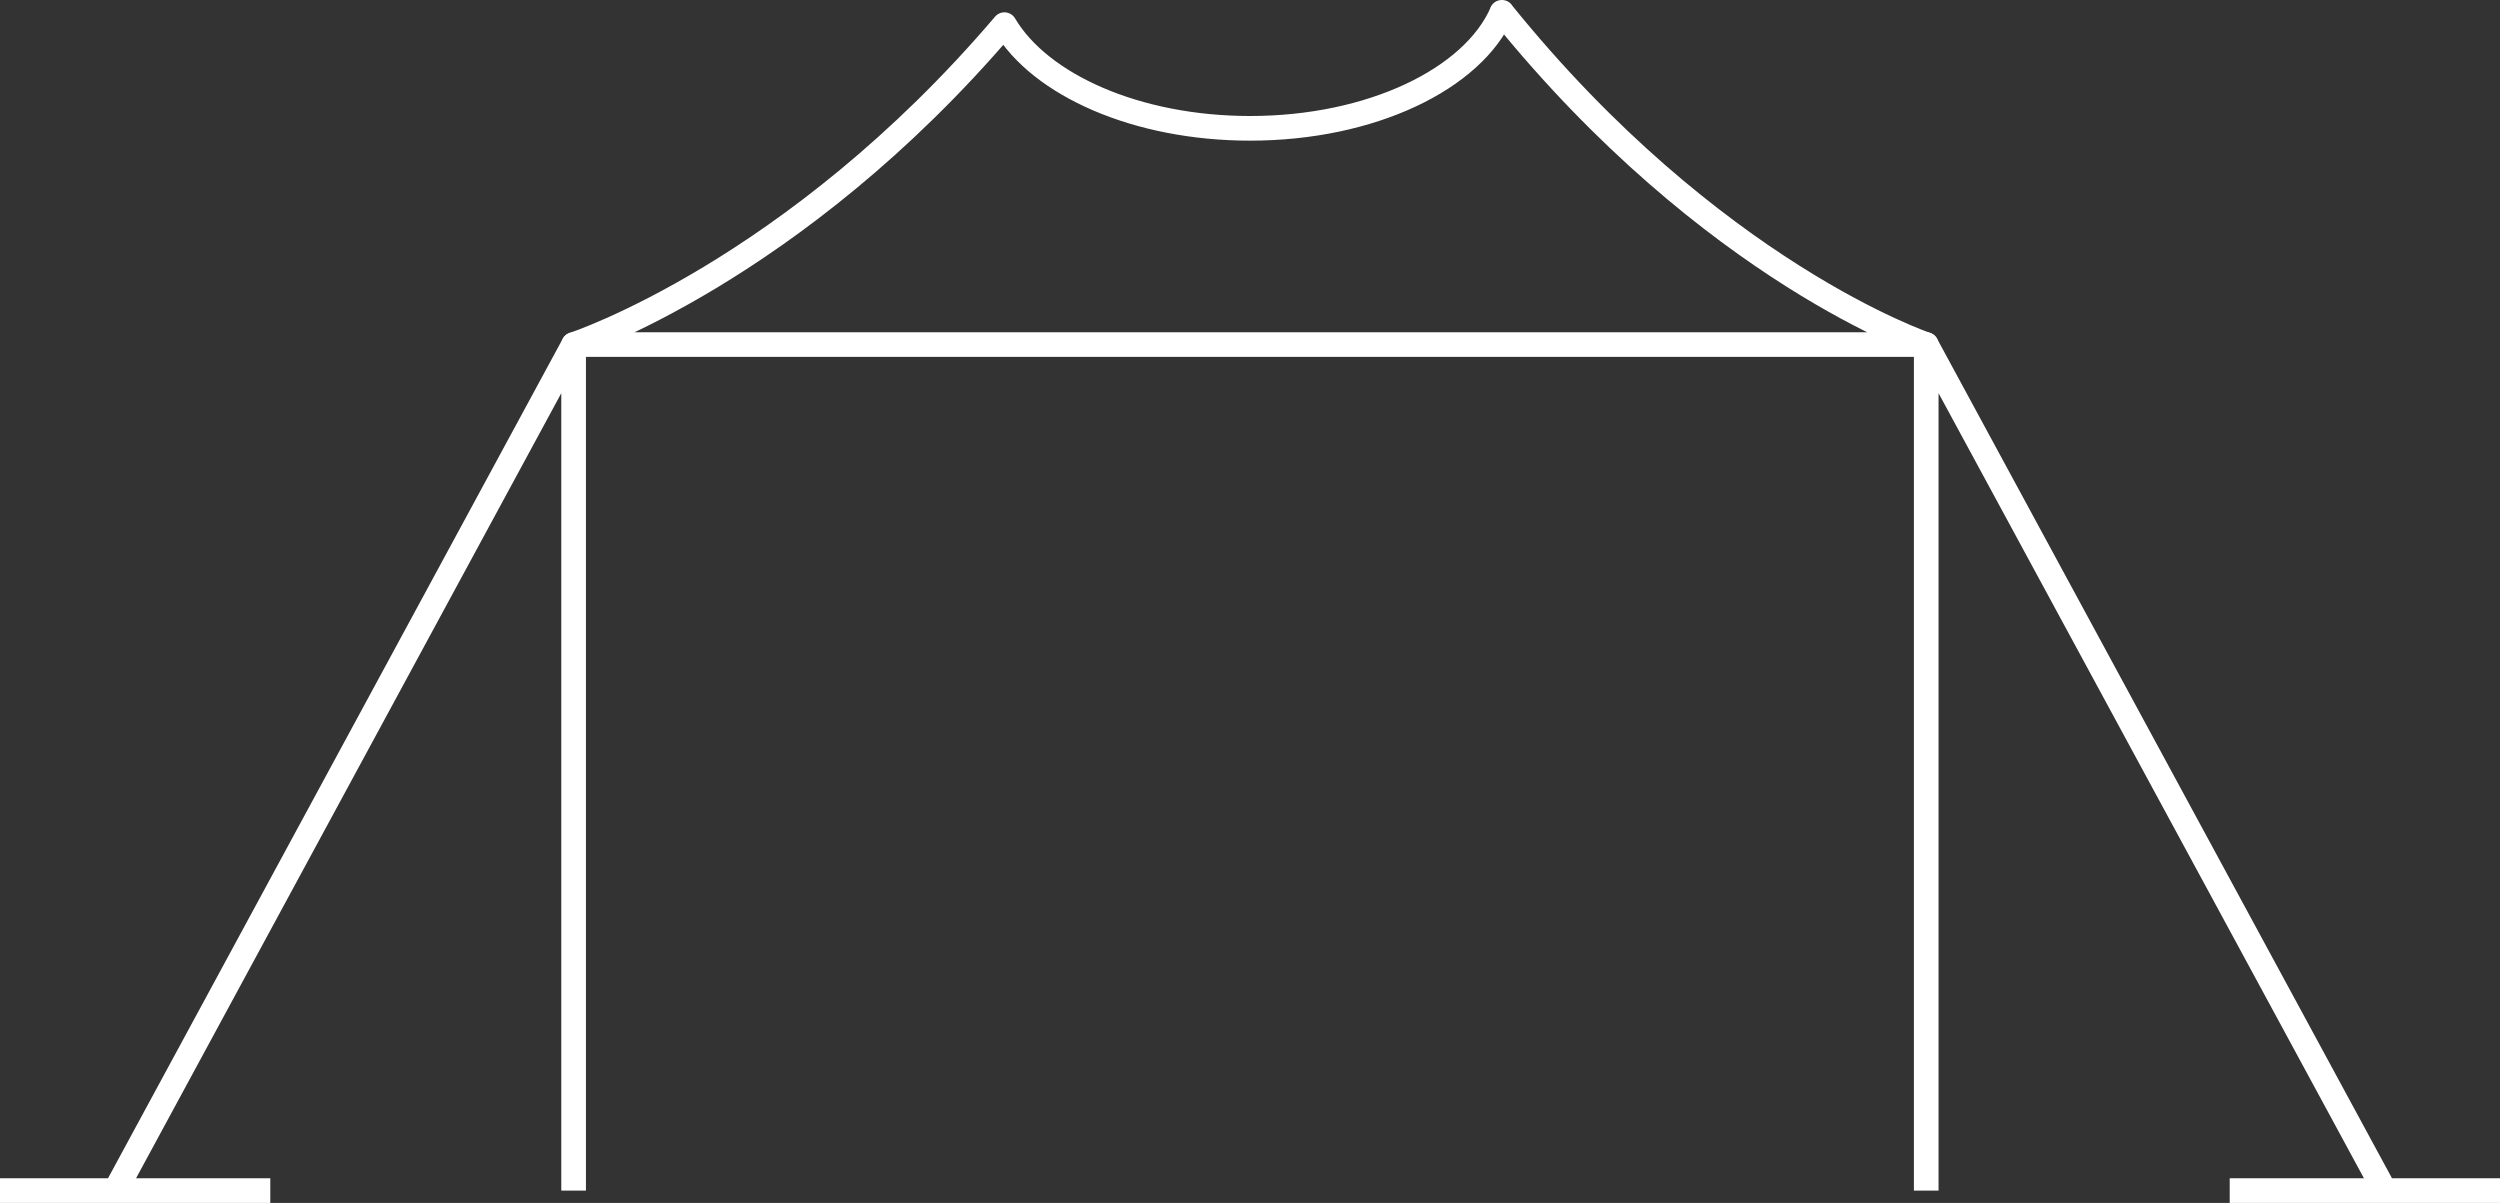
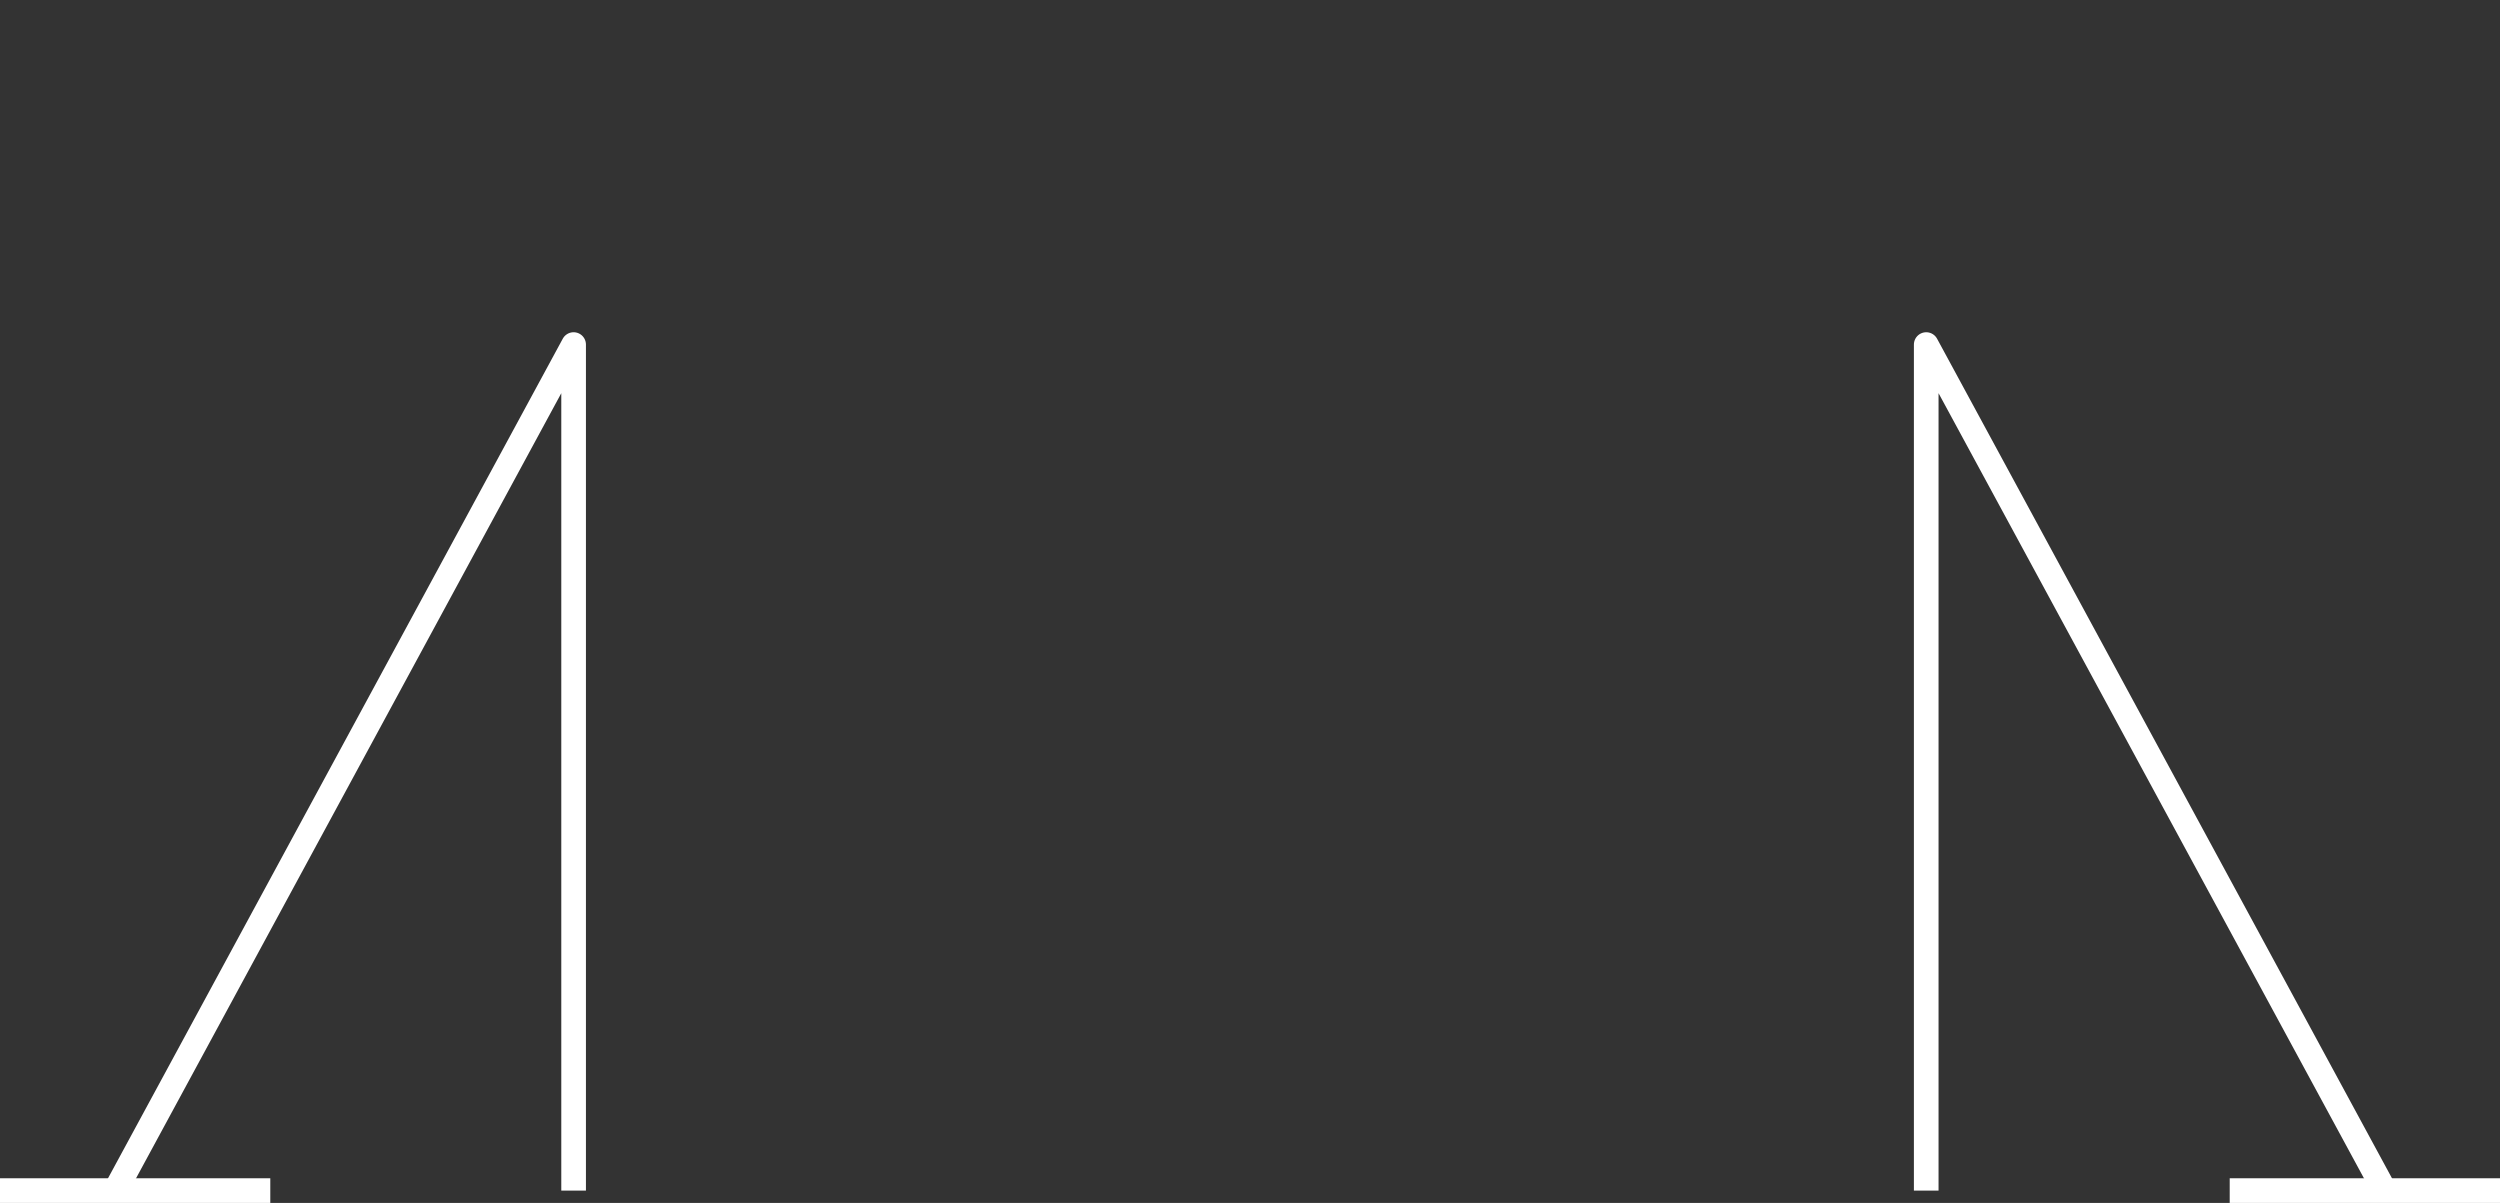
<svg xmlns="http://www.w3.org/2000/svg" id="b" viewBox="0 0 152.15 73.21">
  <rect x="0" y="0" width="152.15" height="73.21" fill="#333333" stroke="none" />
  <defs>
    <style>.c{fill:none;stroke:#fff;stroke-linejoin:round;stroke-width:1.5px;}</style>
  </defs>
-   <path class="c" d="M91.41.75c-1.77,4.06-7.96,7.06-15.33,7.06-6.91,0-12.78-2.64-14.95-6.31-12.84,15.08-26.22,19.47-26.22,19.47h82.32s-13.06-4.39-25.83-20.22Z" />
  <polyline class="c" points="34.91 72.46 34.91 20.97 7.02 72.46" />
  <line class="c" y1="72.46" x2="16.45" y2="72.46" />
  <polyline class="c" points="117.23 72.46 117.23 20.97 145.13 72.46" />
  <line class="c" x1="152.15" y1="72.46" x2="135.7" y2="72.46" />
</svg>